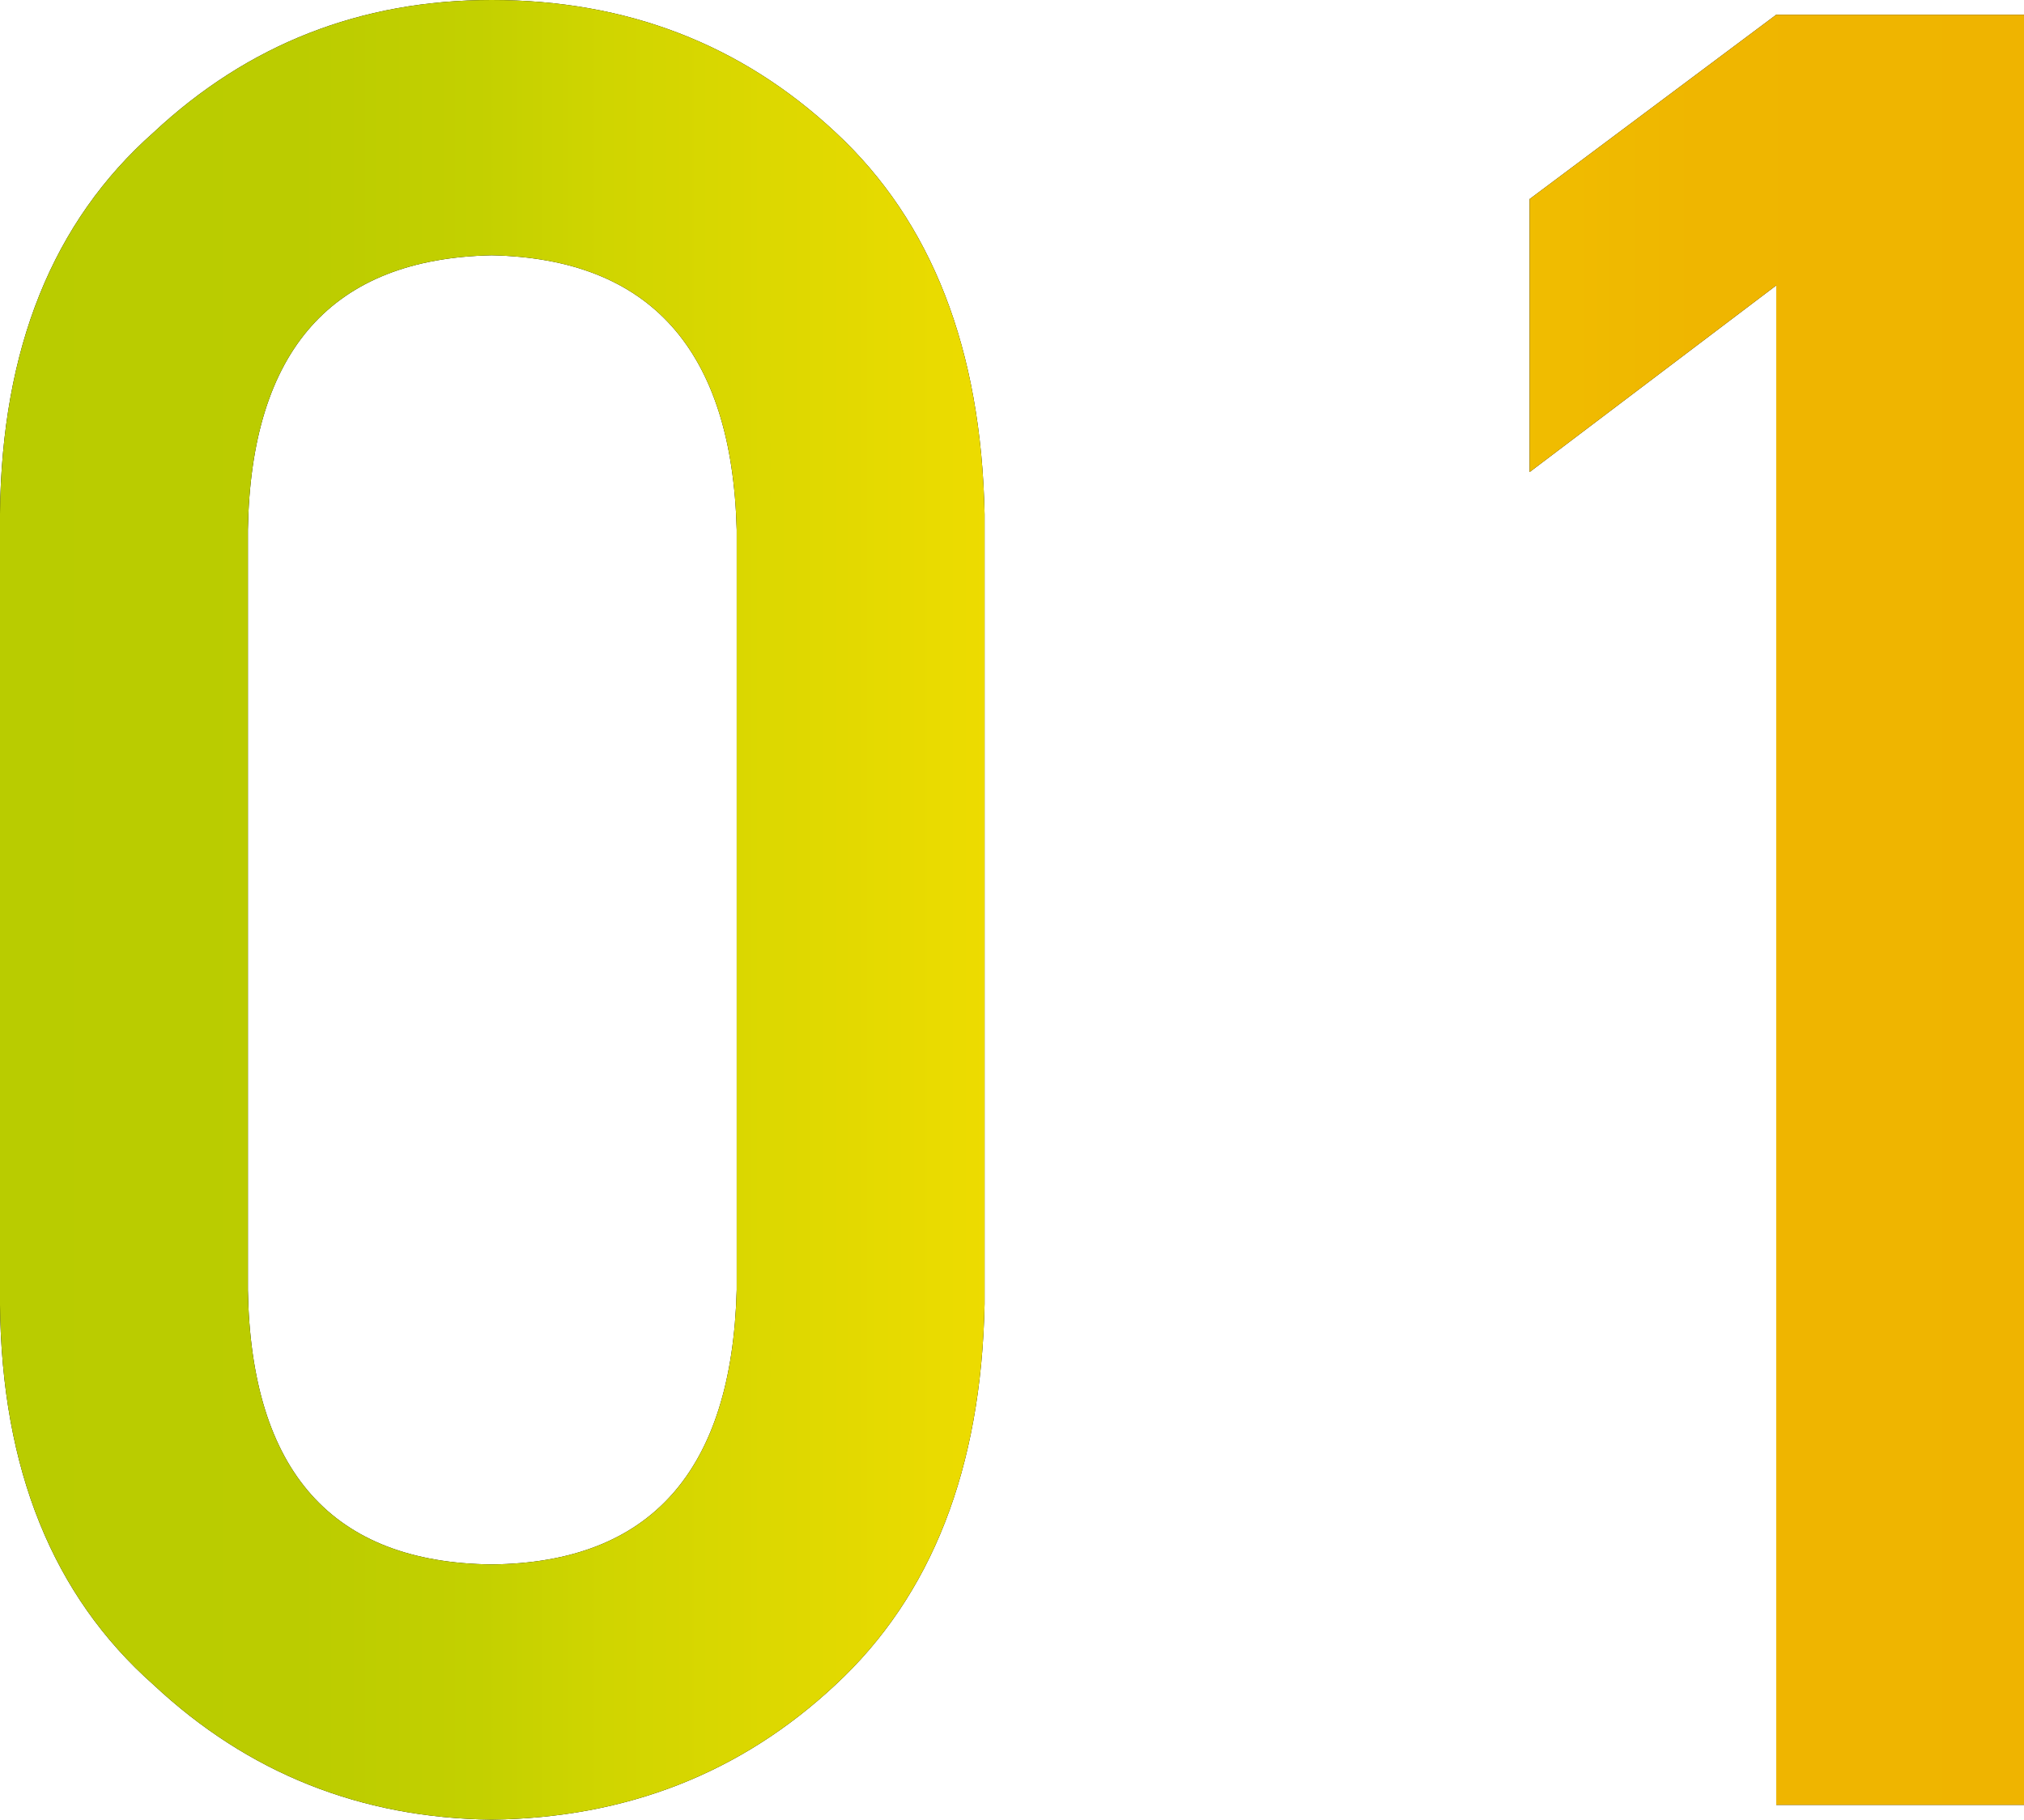
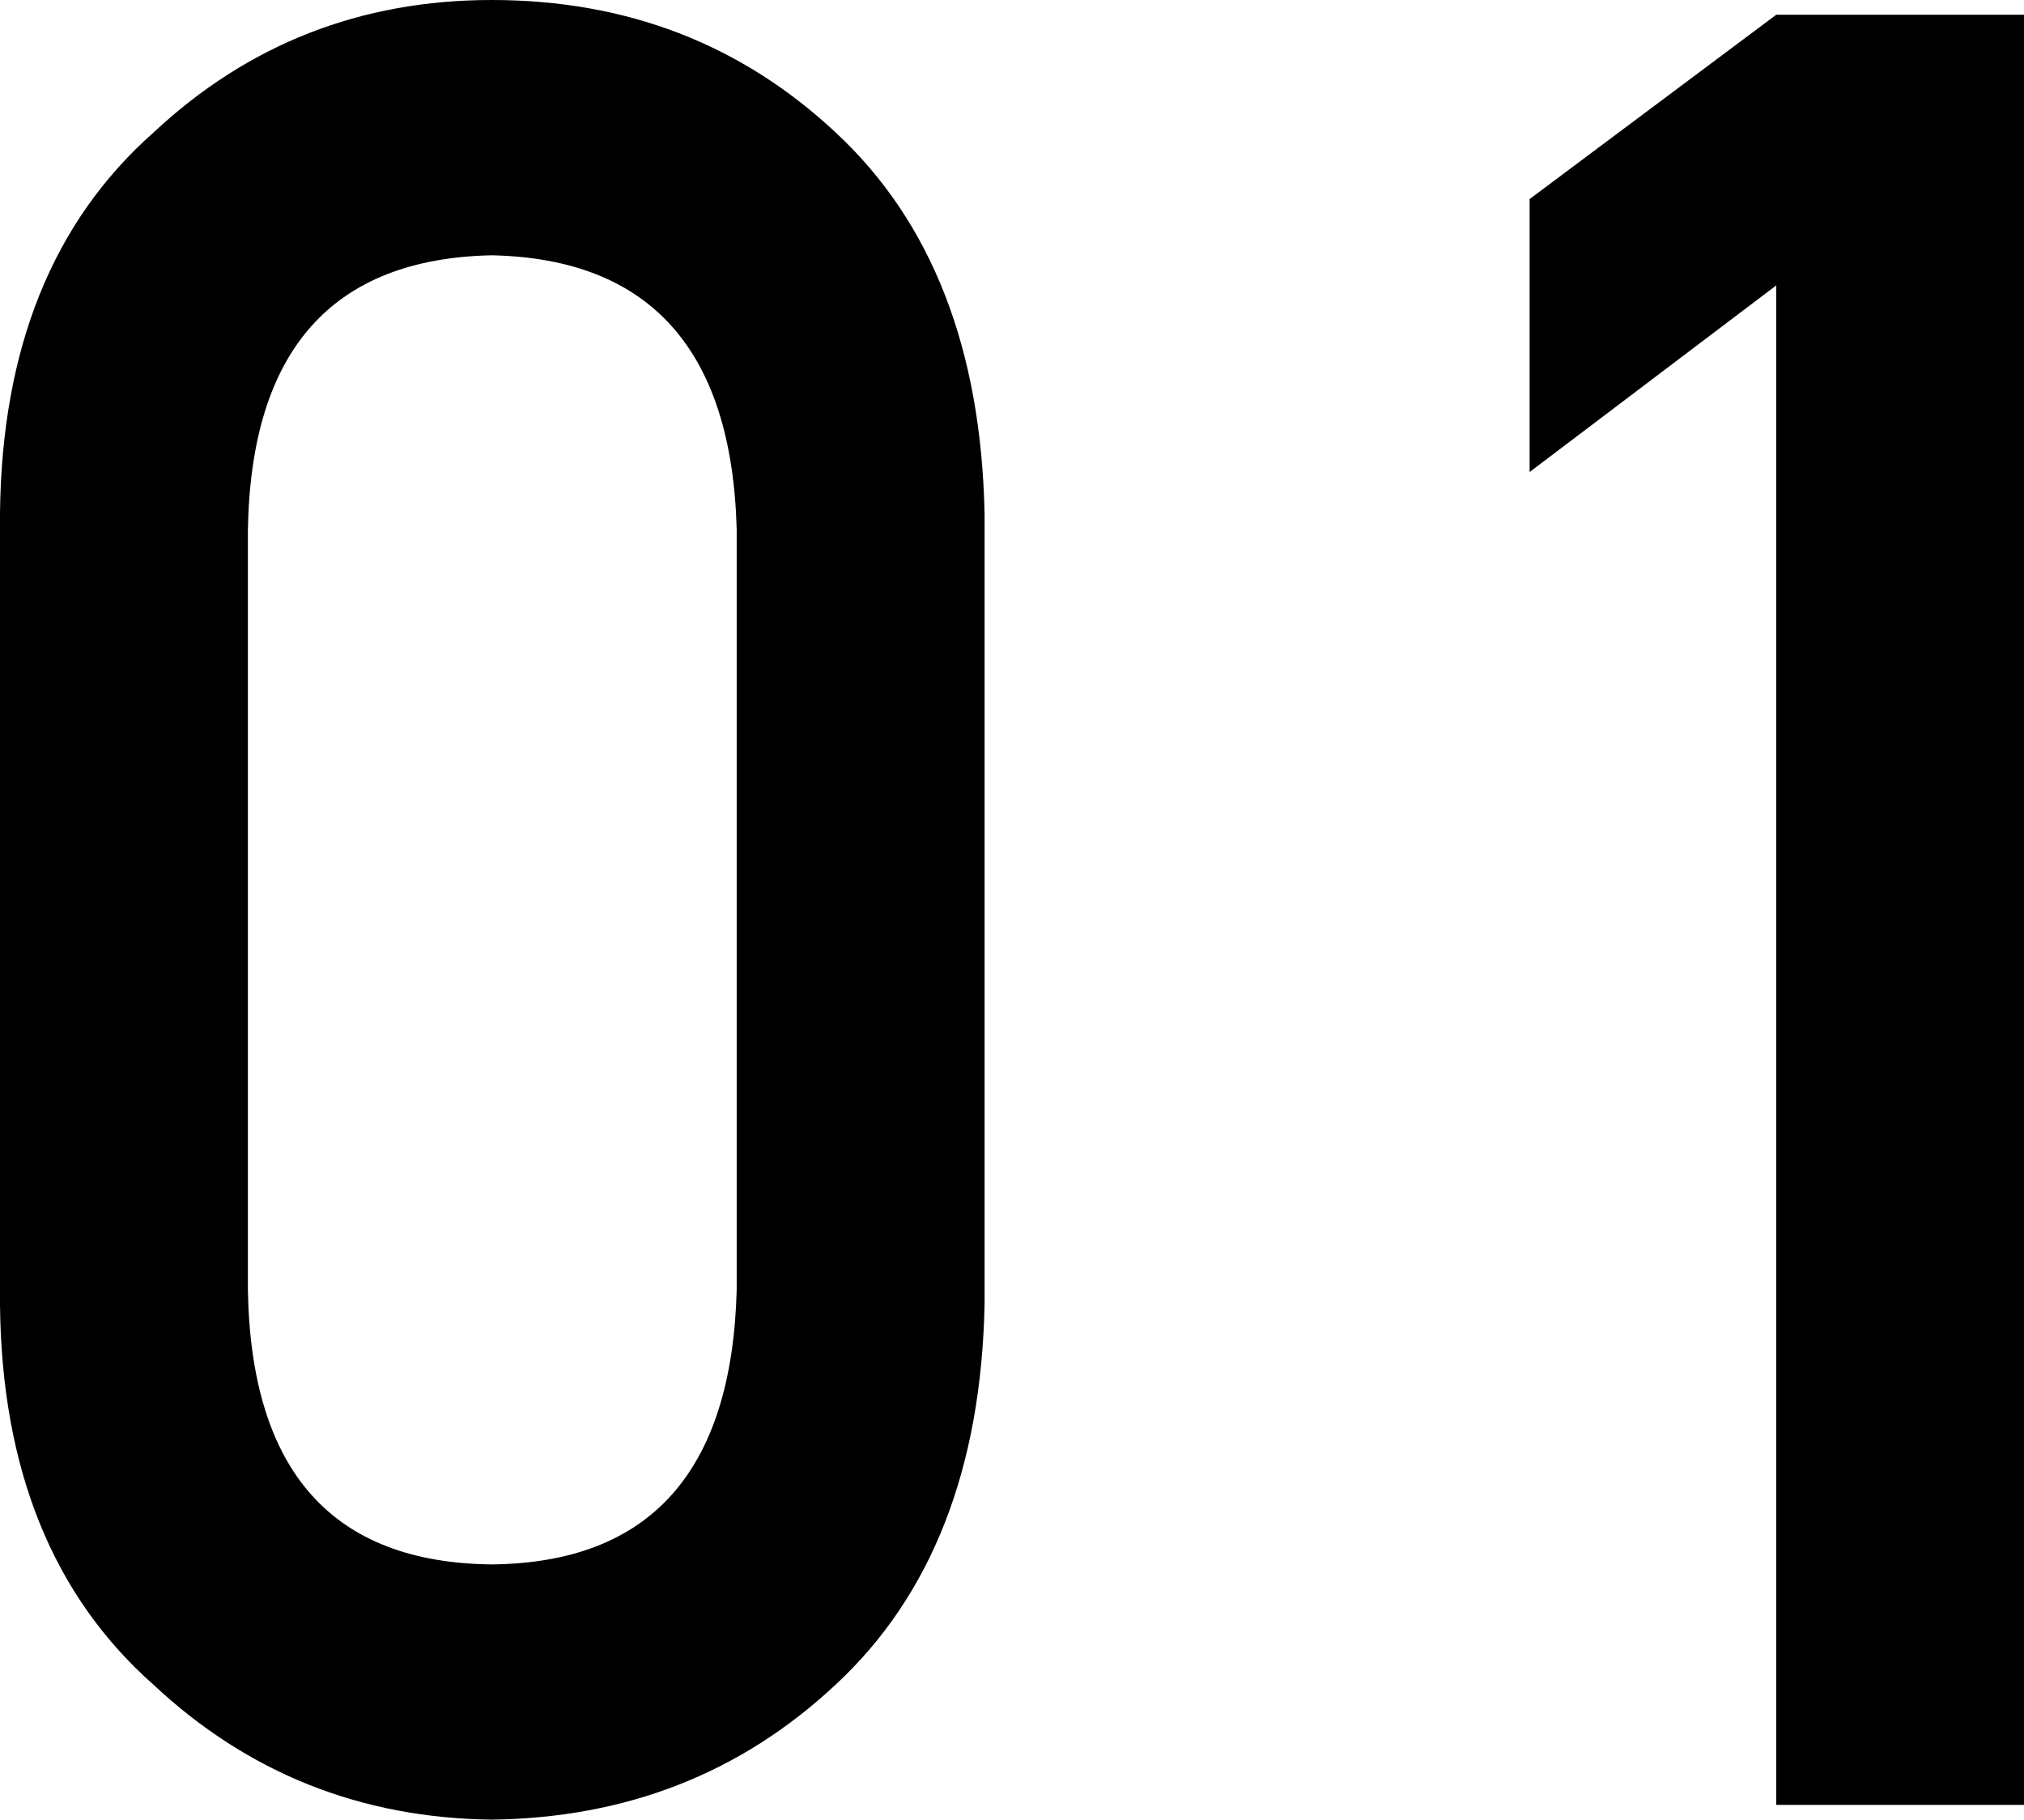
<svg xmlns="http://www.w3.org/2000/svg" id="no01" viewBox="0 0 28.977 26.051">
  <defs>
    <style>.cls-1{fill:url(#rainbow);}</style>
    <linearGradient id="rainbow" x1="0" y1="13.025" x2="28.977" y2="13.025" gradientUnits="userSpaceOnUse">
      <stop offset="0" stop-color="#b9cc00" />
      <stop offset=".147" stop-color="#bc0" />
      <stop offset=".236" stop-color="#c3d000" />
      <stop offset=".3" stop-color="#d0d500" />
      <stop offset=".5" stop-color="#efdc00" />
      <stop offset=".7" stop-color="#f2c500" />
      <stop offset=".74" stop-color="#f0be00" />
      <stop offset=".838" stop-color="#efb600" />
      <stop offset="1" stop-color="#efb400" />
    </linearGradient>
  </defs>
  <path d="M0,7.354C.023,4.99.756,3.172,2.199,1.896,3.551.633,5.164,0,7.039,0c1.932,0,3.574.633,4.926,1.898,1.375,1.277,2.084,3.1,2.131,5.467v11.303c-.047,2.355-.756,4.172-2.131,5.449-1.352,1.266-2.994,1.91-4.926,1.934-1.875-.023-3.488-.666-4.84-1.93C.756,22.846.023,21.031,0,18.68V7.354ZM10.547,7.583c-.068-2.571-1.237-3.881-3.508-3.928-2.281.047-3.445,1.356-3.49,3.928v10.886c.045,2.596,1.209,3.904,3.49,3.928,2.271-.023,3.439-1.332,3.508-3.928V7.583Z" />
  <path d="M25.43,4.086l-3.531,2.672v-3.908L25.43.211h3.547v25.629h-3.547V4.086Z" />
-   <path class="cls-1" d="M0,7.354C.023,4.99.756,3.172,2.199,1.896,3.551.633,5.164,0,7.039,0c1.932,0,3.574.633,4.926,1.898,1.375,1.277,2.084,3.1,2.131,5.467v11.303c-.047,2.355-.756,4.172-2.131,5.449-1.352,1.266-2.994,1.91-4.926,1.934-1.875-.023-3.488-.666-4.84-1.93C.756,22.846.023,21.031,0,18.68V7.354ZM10.547,7.583c-.068-2.571-1.237-3.881-3.508-3.928-2.281.047-3.445,1.356-3.49,3.928v10.886c.045,2.596,1.209,3.904,3.49,3.928,2.271-.023,3.439-1.332,3.508-3.928V7.583Z" />
-   <path class="cls-1" d="M25.43,4.086l-3.531,2.672v-3.908L25.43.211h3.547v25.629h-3.547V4.086Z" />
</svg>